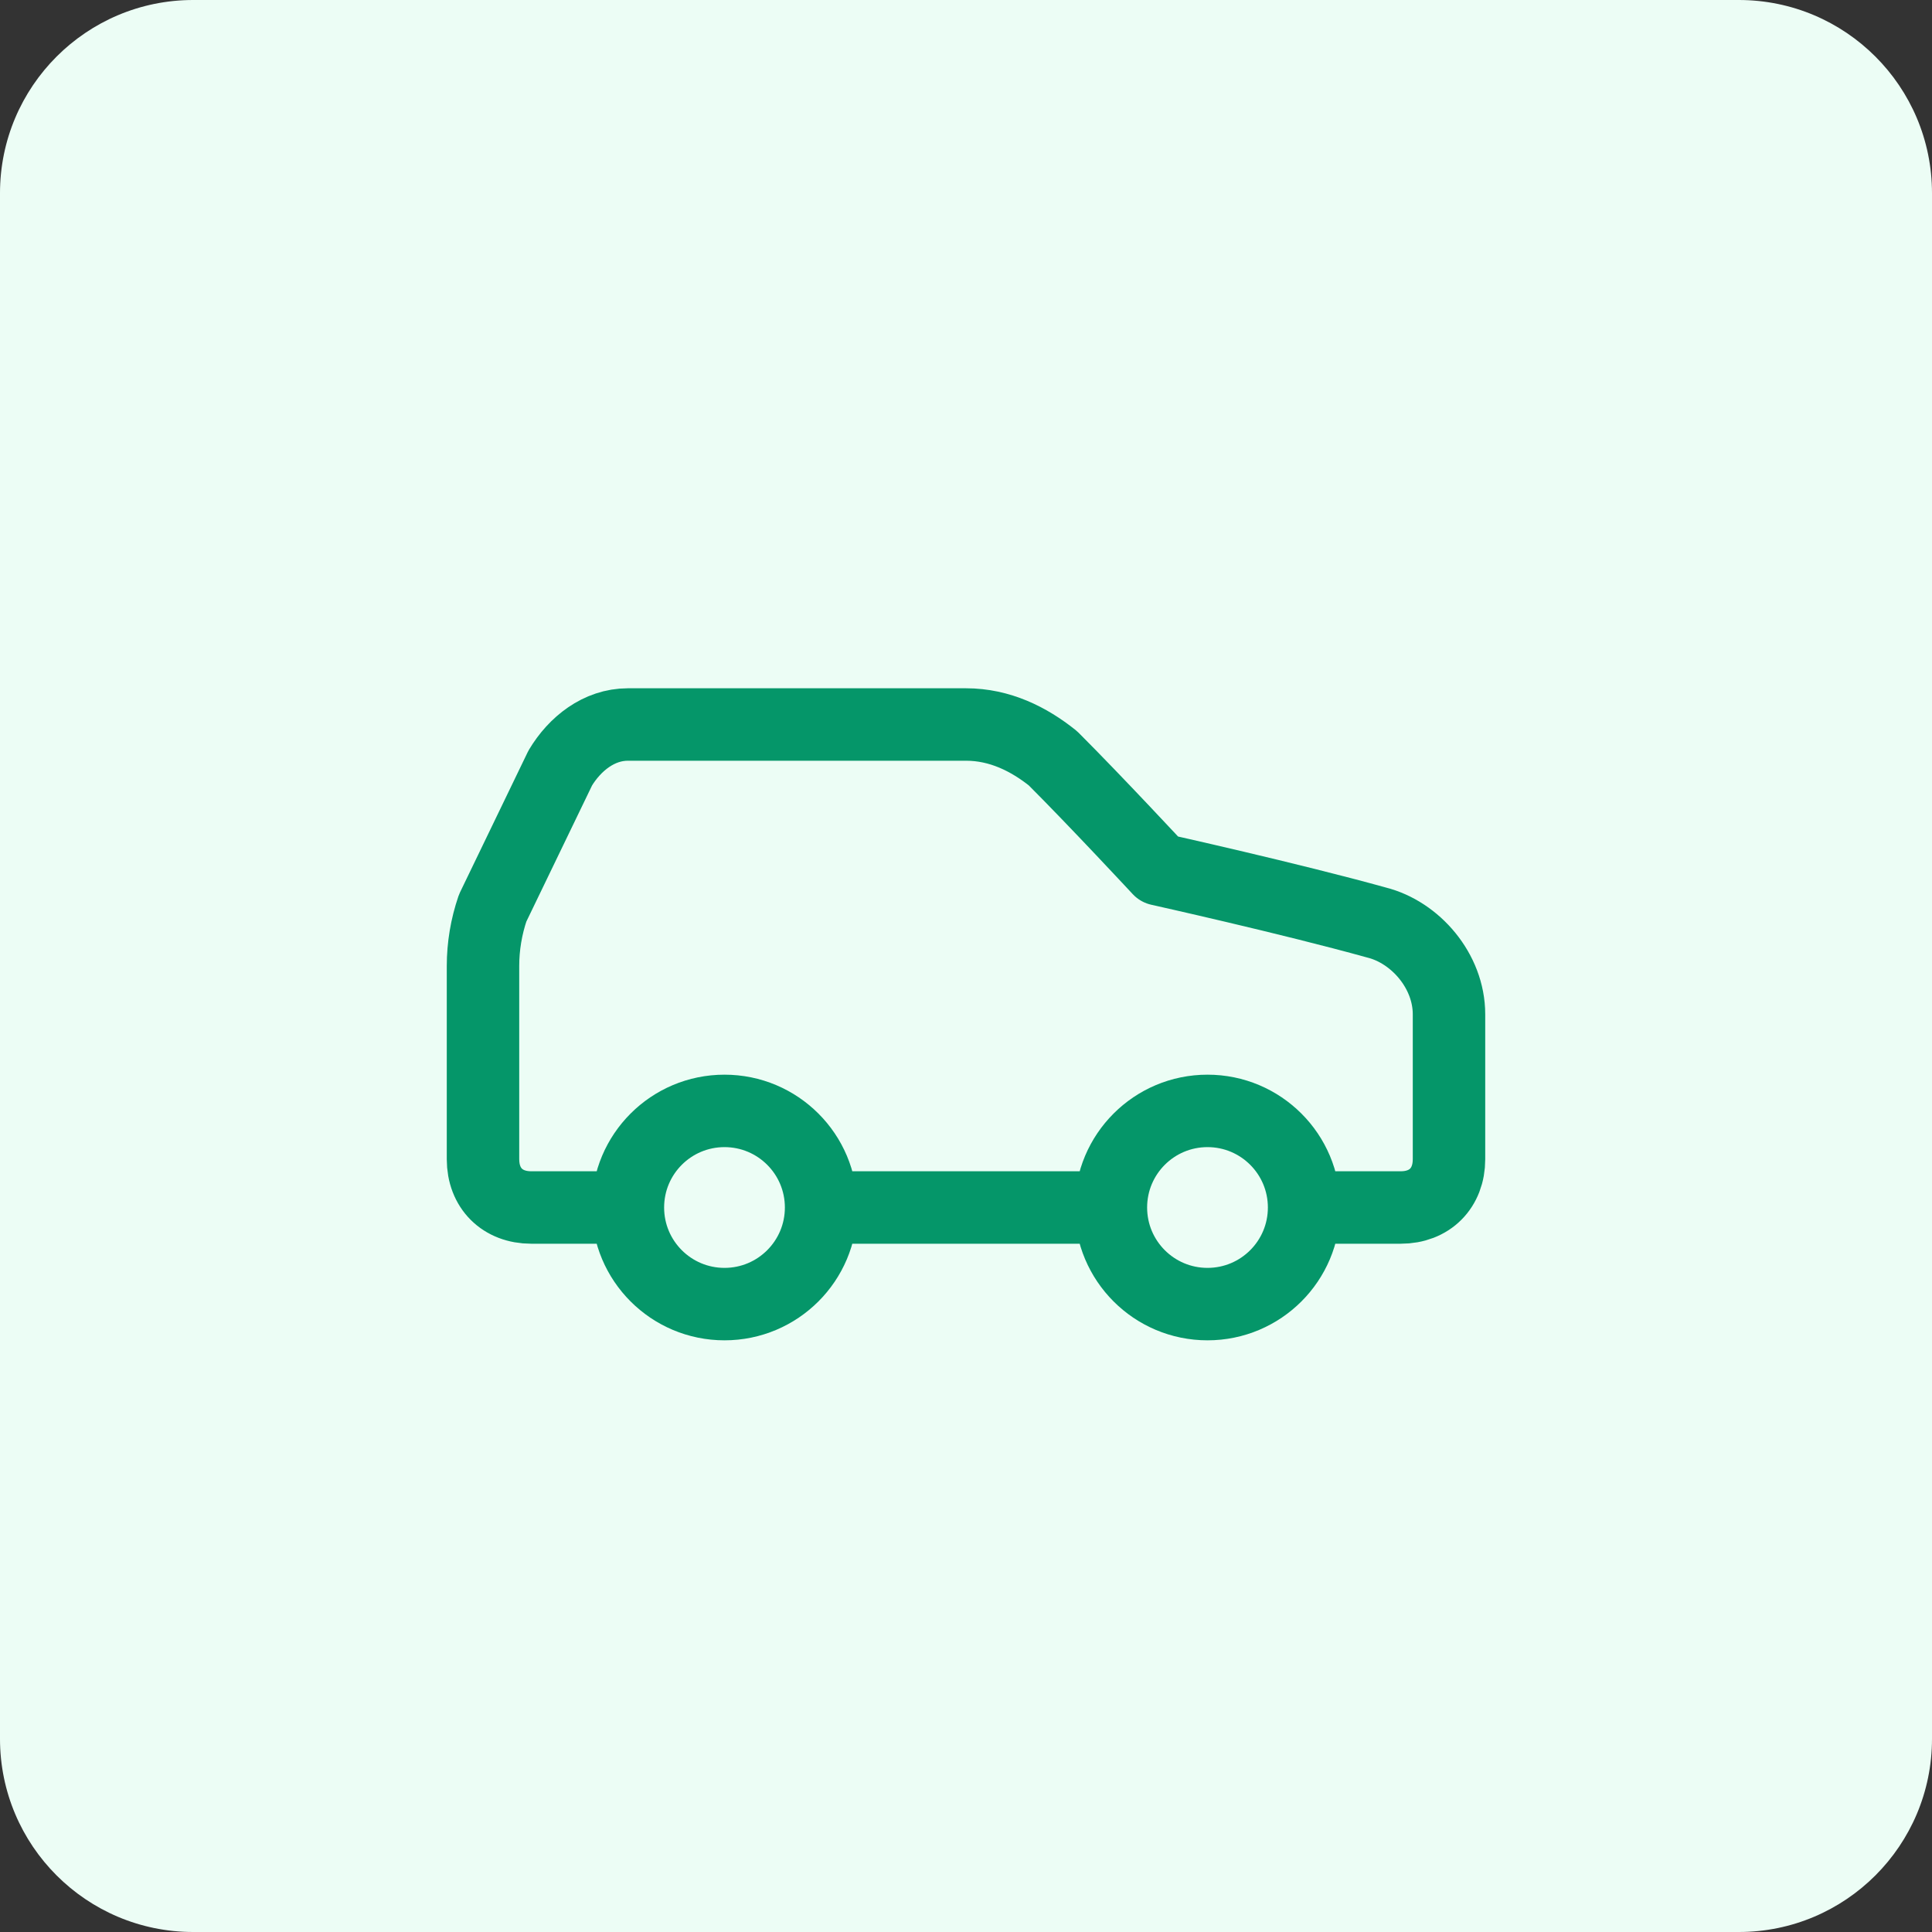
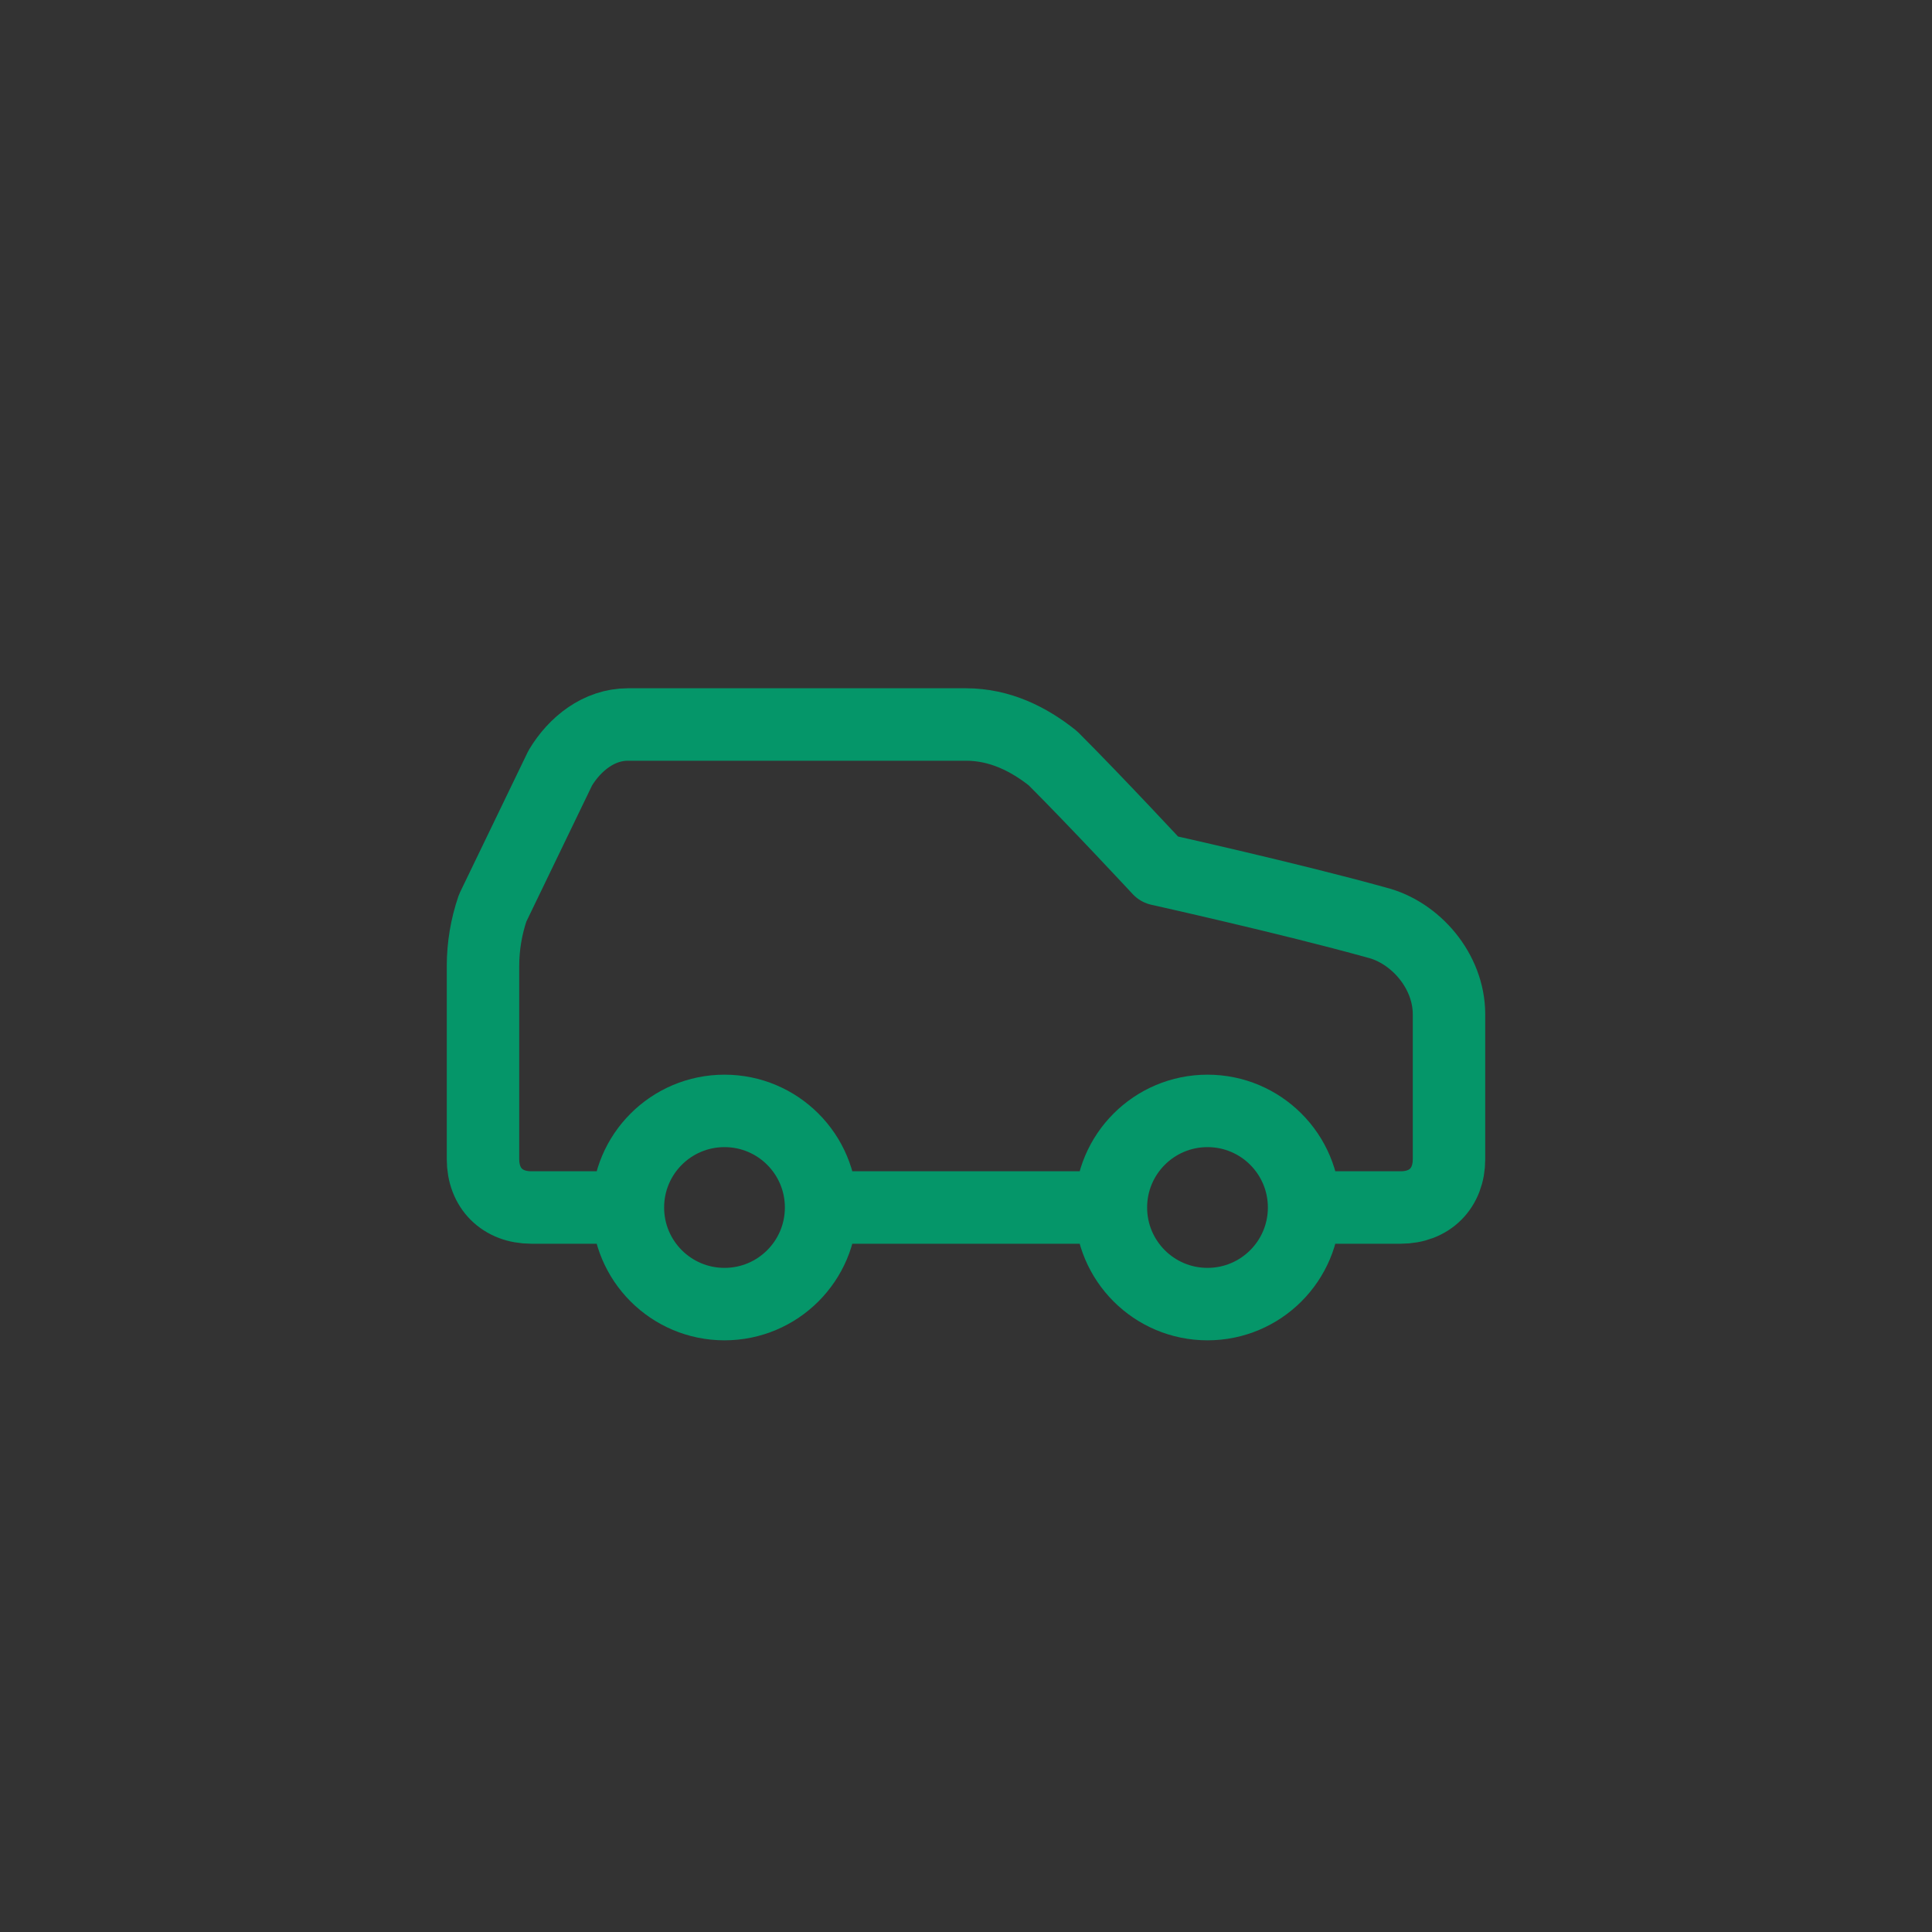
<svg xmlns="http://www.w3.org/2000/svg" width="40" height="40" viewBox="0 0 40 40" fill="none">
  <rect x="0" y="0" width="40" height="40" fill="#333333" stroke="none" />
-   <path d="M0 4C0 1.791 1.791 0 4 0H36C38.209 0 40 1.791 40 4V36C40 38.209 38.209 40 36 40H4C1.791 40 0 38.209 0 36V4Z" fill="#ECFDF5" />
  <path d="M27 25H29C29.6 25 30 24.6 30 24V21C30 20.1 29.3 19.3 28.5 19.1C26.7 18.6 24 18 24 18C24 18 22.7 16.6 21.8 15.7C21.3 15.3 20.7 15 20 15H13C12.4 15 11.9 15.4 11.6 15.9L10.2 18.8C10.068 19.186 10 19.592 10 20V24C10 24.6 10.4 25 11 25H13M27 25C27 26.105 26.105 27 25 27C23.895 27 23 26.105 23 25M27 25C27 23.895 26.105 23 25 23C23.895 23 23 23.895 23 25M13 25C13 26.105 13.895 27 15 27C16.105 27 17 26.105 17 25M13 25C13 23.895 13.895 23 15 23C16.105 23 17 23.895 17 25M17 25H23" stroke="#059669" stroke-width="1.5" stroke-linecap="round" stroke-linejoin="round" />
</svg>